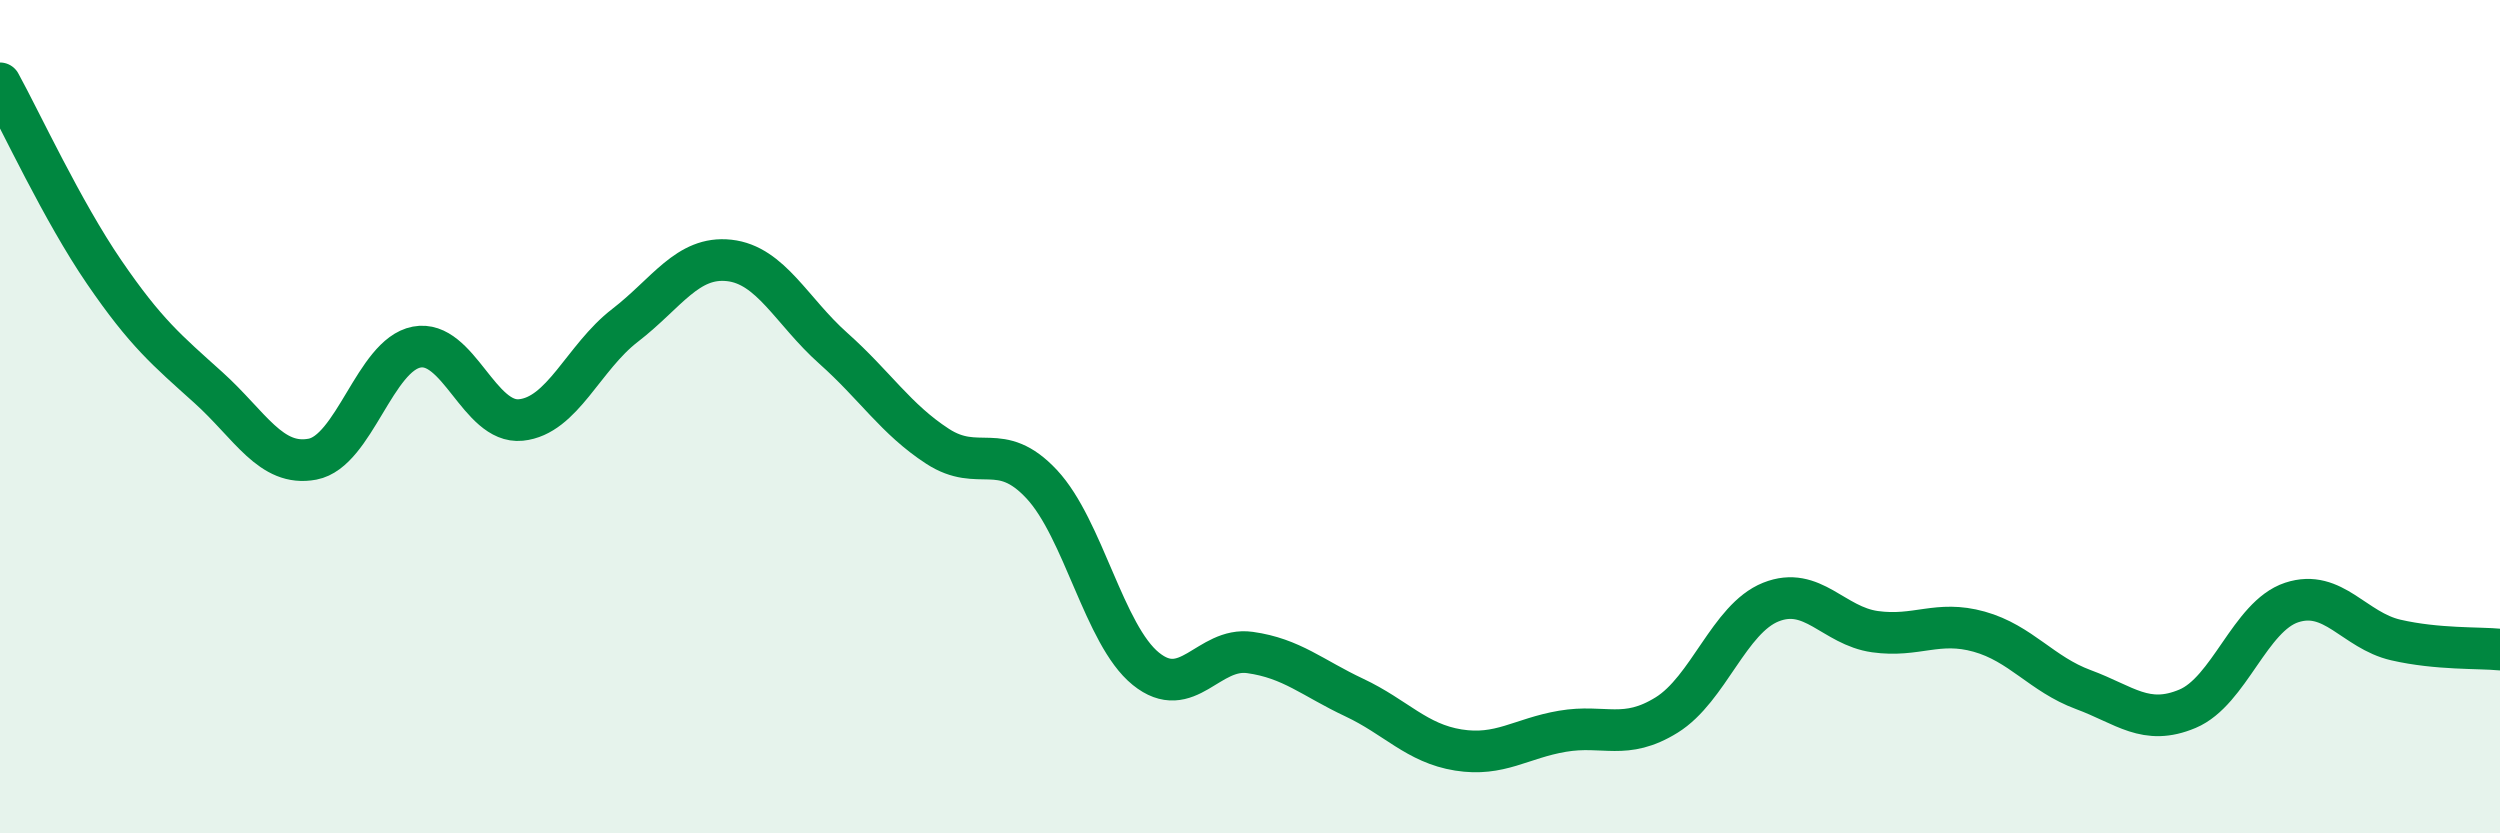
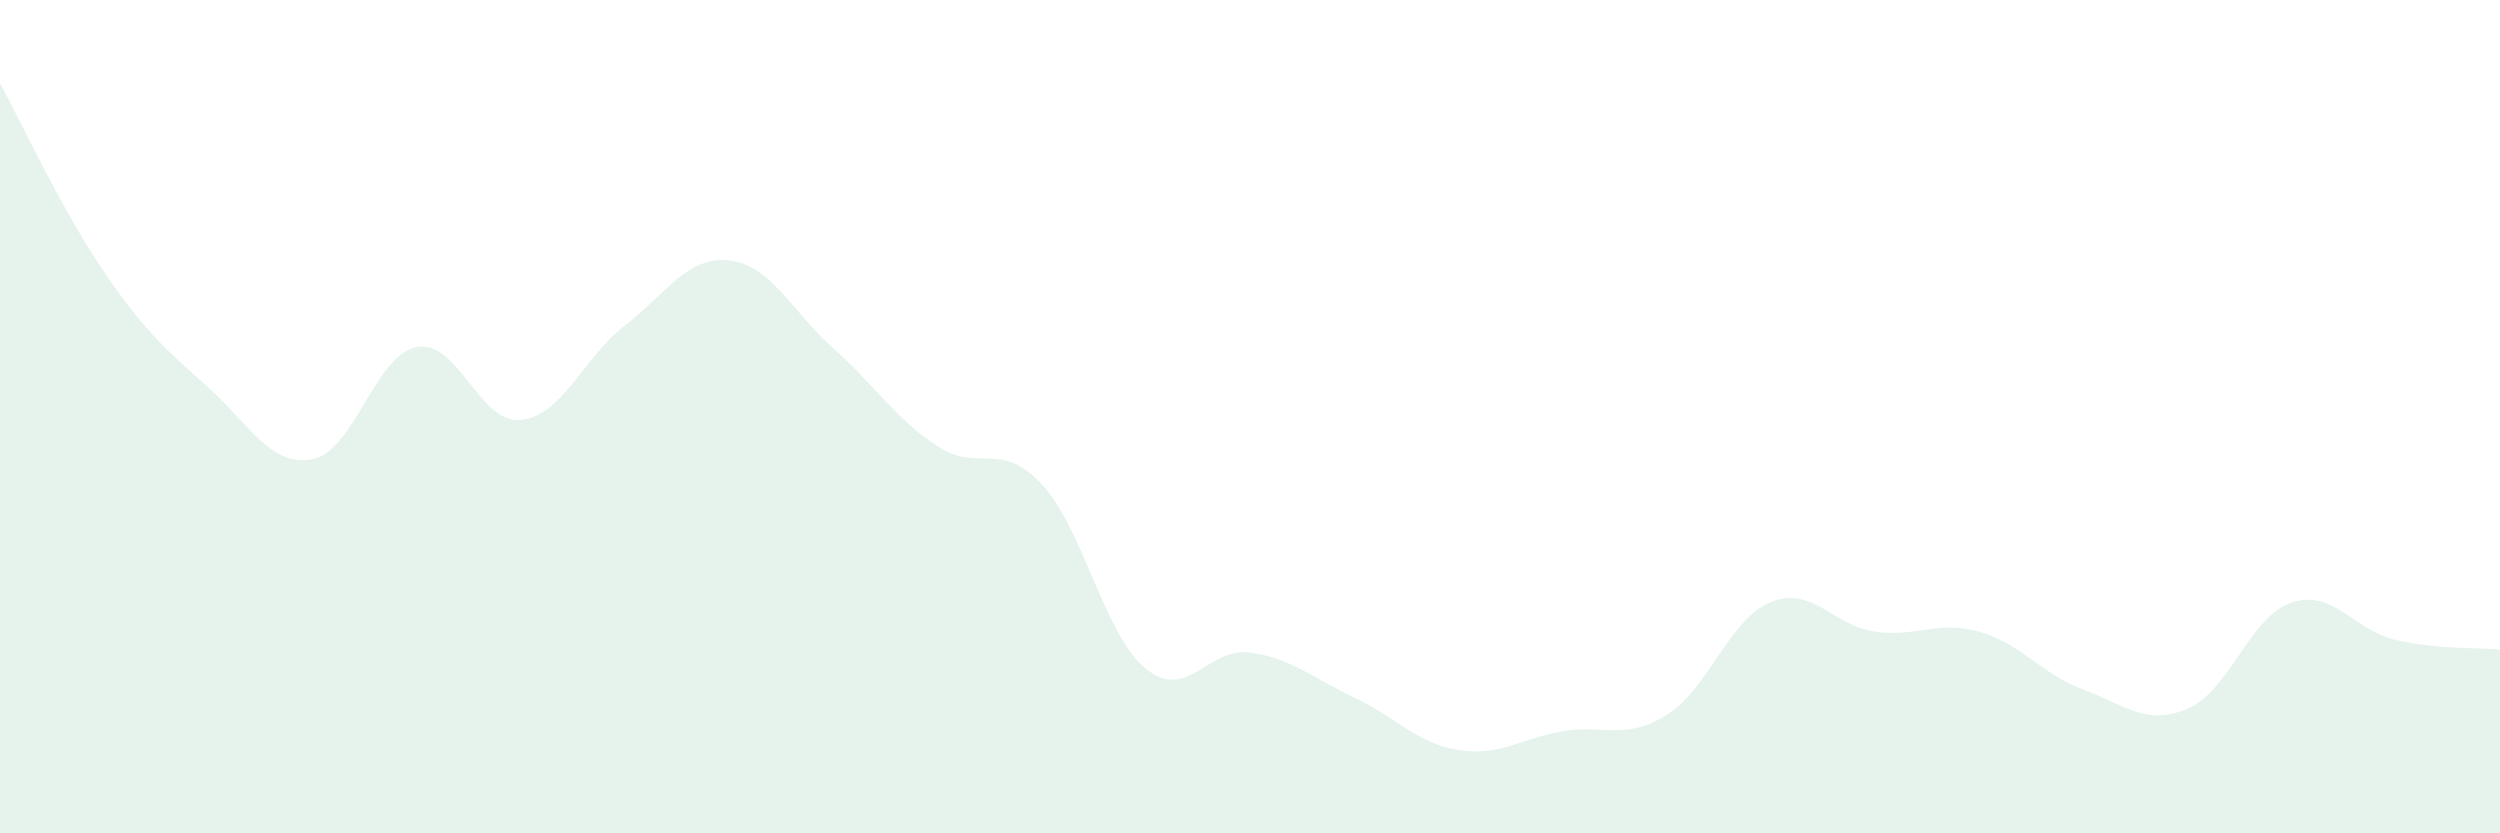
<svg xmlns="http://www.w3.org/2000/svg" width="60" height="20" viewBox="0 0 60 20">
  <path d="M 0,2 C 0.5,2.91 1.5,5.07 2.5,6.53 C 3.5,7.99 4,8.4 5,9.3 C 6,10.2 6.5,11.21 7.5,11.02 C 8.5,10.83 9,8.52 10,8.33 C 11,8.14 11.5,10.18 12.5,10.08 C 13.5,9.98 14,8.58 15,7.81 C 16,7.04 16.5,6.14 17.5,6.25 C 18.5,6.36 19,7.47 20,8.36 C 21,9.25 21.5,10.06 22.5,10.71 C 23.5,11.36 24,10.55 25,11.62 C 26,12.69 26.5,15.24 27.5,16.05 C 28.5,16.86 29,15.52 30,15.66 C 31,15.8 31.5,16.27 32.5,16.74 C 33.5,17.21 34,17.84 35,18 C 36,18.16 36.5,17.72 37.5,17.55 C 38.5,17.38 39,17.78 40,17.16 C 41,16.54 41.5,14.85 42.5,14.45 C 43.5,14.05 44,15.02 45,15.16 C 46,15.3 46.5,14.88 47.5,15.16 C 48.5,15.44 49,16.18 50,16.55 C 51,16.92 51.5,17.43 52.5,17.01 C 53.5,16.59 54,14.79 55,14.46 C 56,14.13 56.5,15.13 57.5,15.36 C 58.5,15.59 59.5,15.54 60,15.59L60 20L0 20Z" fill="#008740" opacity="0.1" stroke-linecap="round" stroke-linejoin="round" />
-   <path d="M 0,2 C 0.5,2.91 1.5,5.07 2.5,6.53 C 3.5,7.99 4,8.4 5,9.3 C 6,10.2 6.5,11.21 7.5,11.02 C 8.5,10.83 9,8.52 10,8.33 C 11,8.14 11.5,10.18 12.5,10.08 C 13.5,9.98 14,8.58 15,7.81 C 16,7.04 16.5,6.14 17.5,6.25 C 18.5,6.36 19,7.47 20,8.36 C 21,9.25 21.5,10.06 22.5,10.71 C 23.5,11.36 24,10.55 25,11.62 C 26,12.69 26.5,15.24 27.5,16.05 C 28.5,16.86 29,15.52 30,15.66 C 31,15.8 31.5,16.27 32.5,16.74 C 33.5,17.21 34,17.84 35,18 C 36,18.16 36.5,17.72 37.5,17.55 C 38.5,17.38 39,17.78 40,17.16 C 41,16.54 41.5,14.85 42.5,14.45 C 43.5,14.05 44,15.02 45,15.16 C 46,15.3 46.5,14.88 47.5,15.16 C 48.5,15.44 49,16.18 50,16.55 C 51,16.92 51.5,17.43 52.5,17.01 C 53.5,16.59 54,14.79 55,14.46 C 56,14.13 56.5,15.13 57.5,15.36 C 58.5,15.59 59.5,15.54 60,15.59" stroke="#008740" stroke-width="1" fill="none" stroke-linecap="round" stroke-linejoin="round" />
</svg>